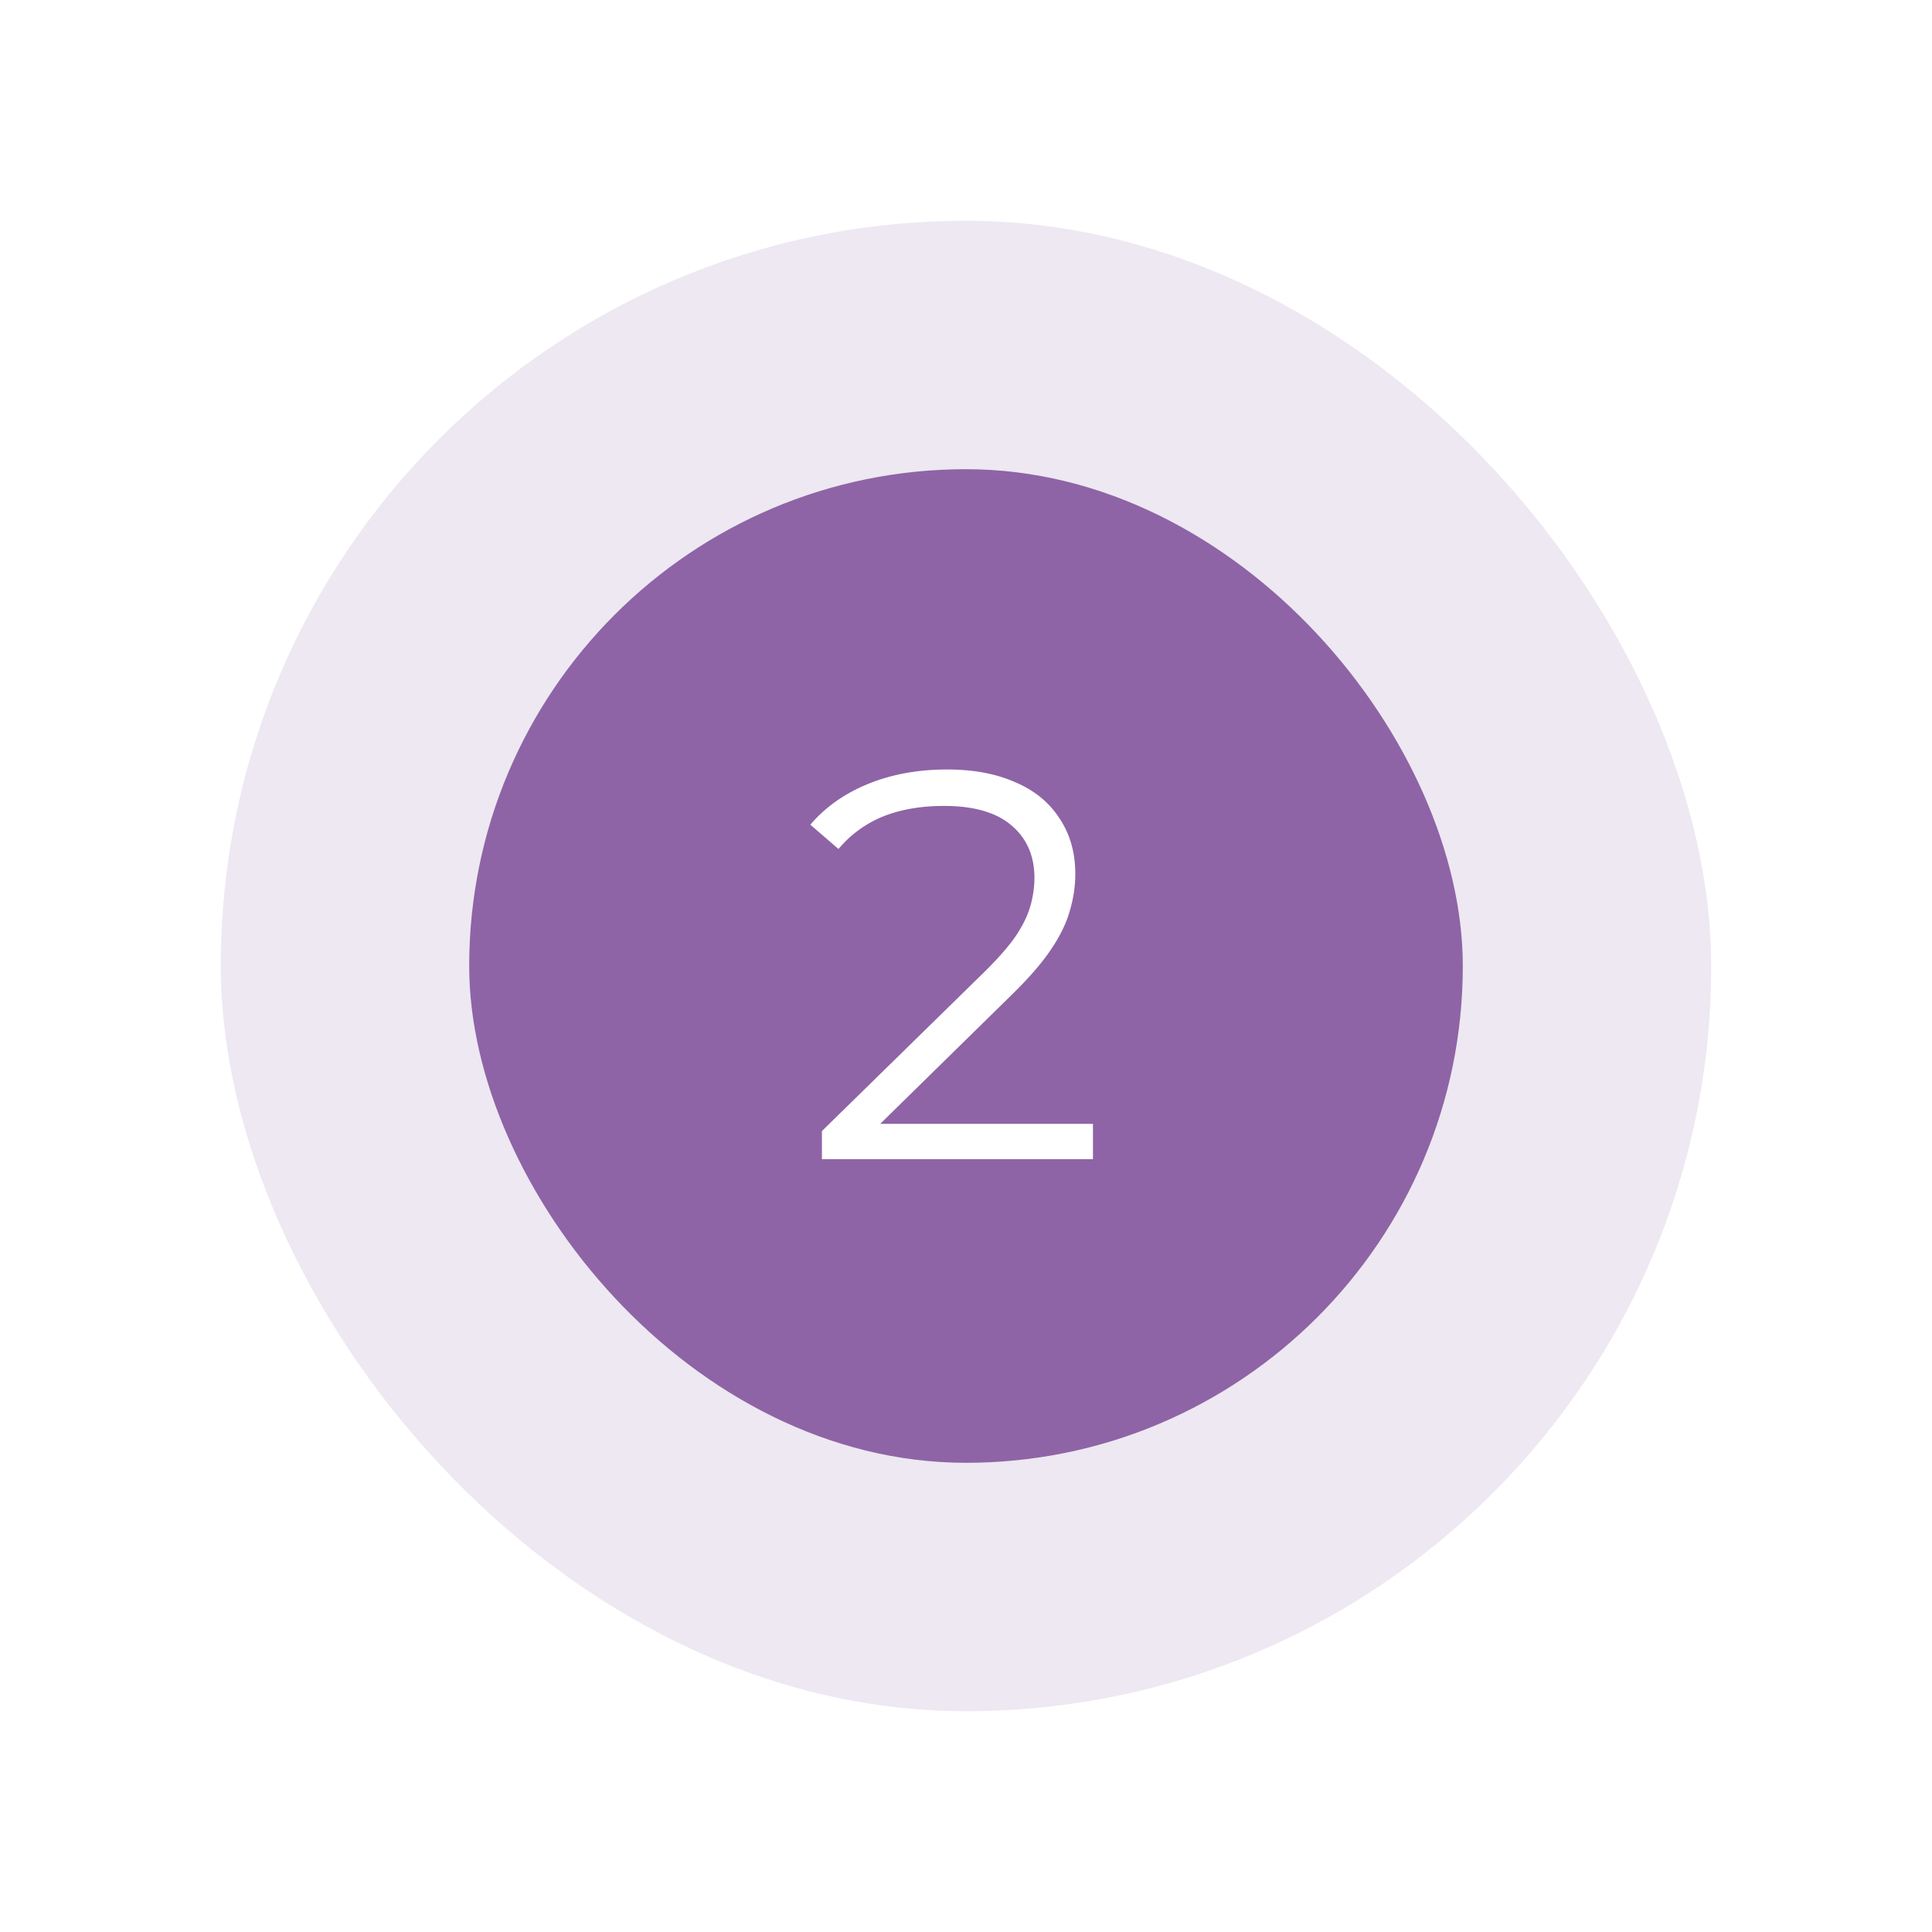
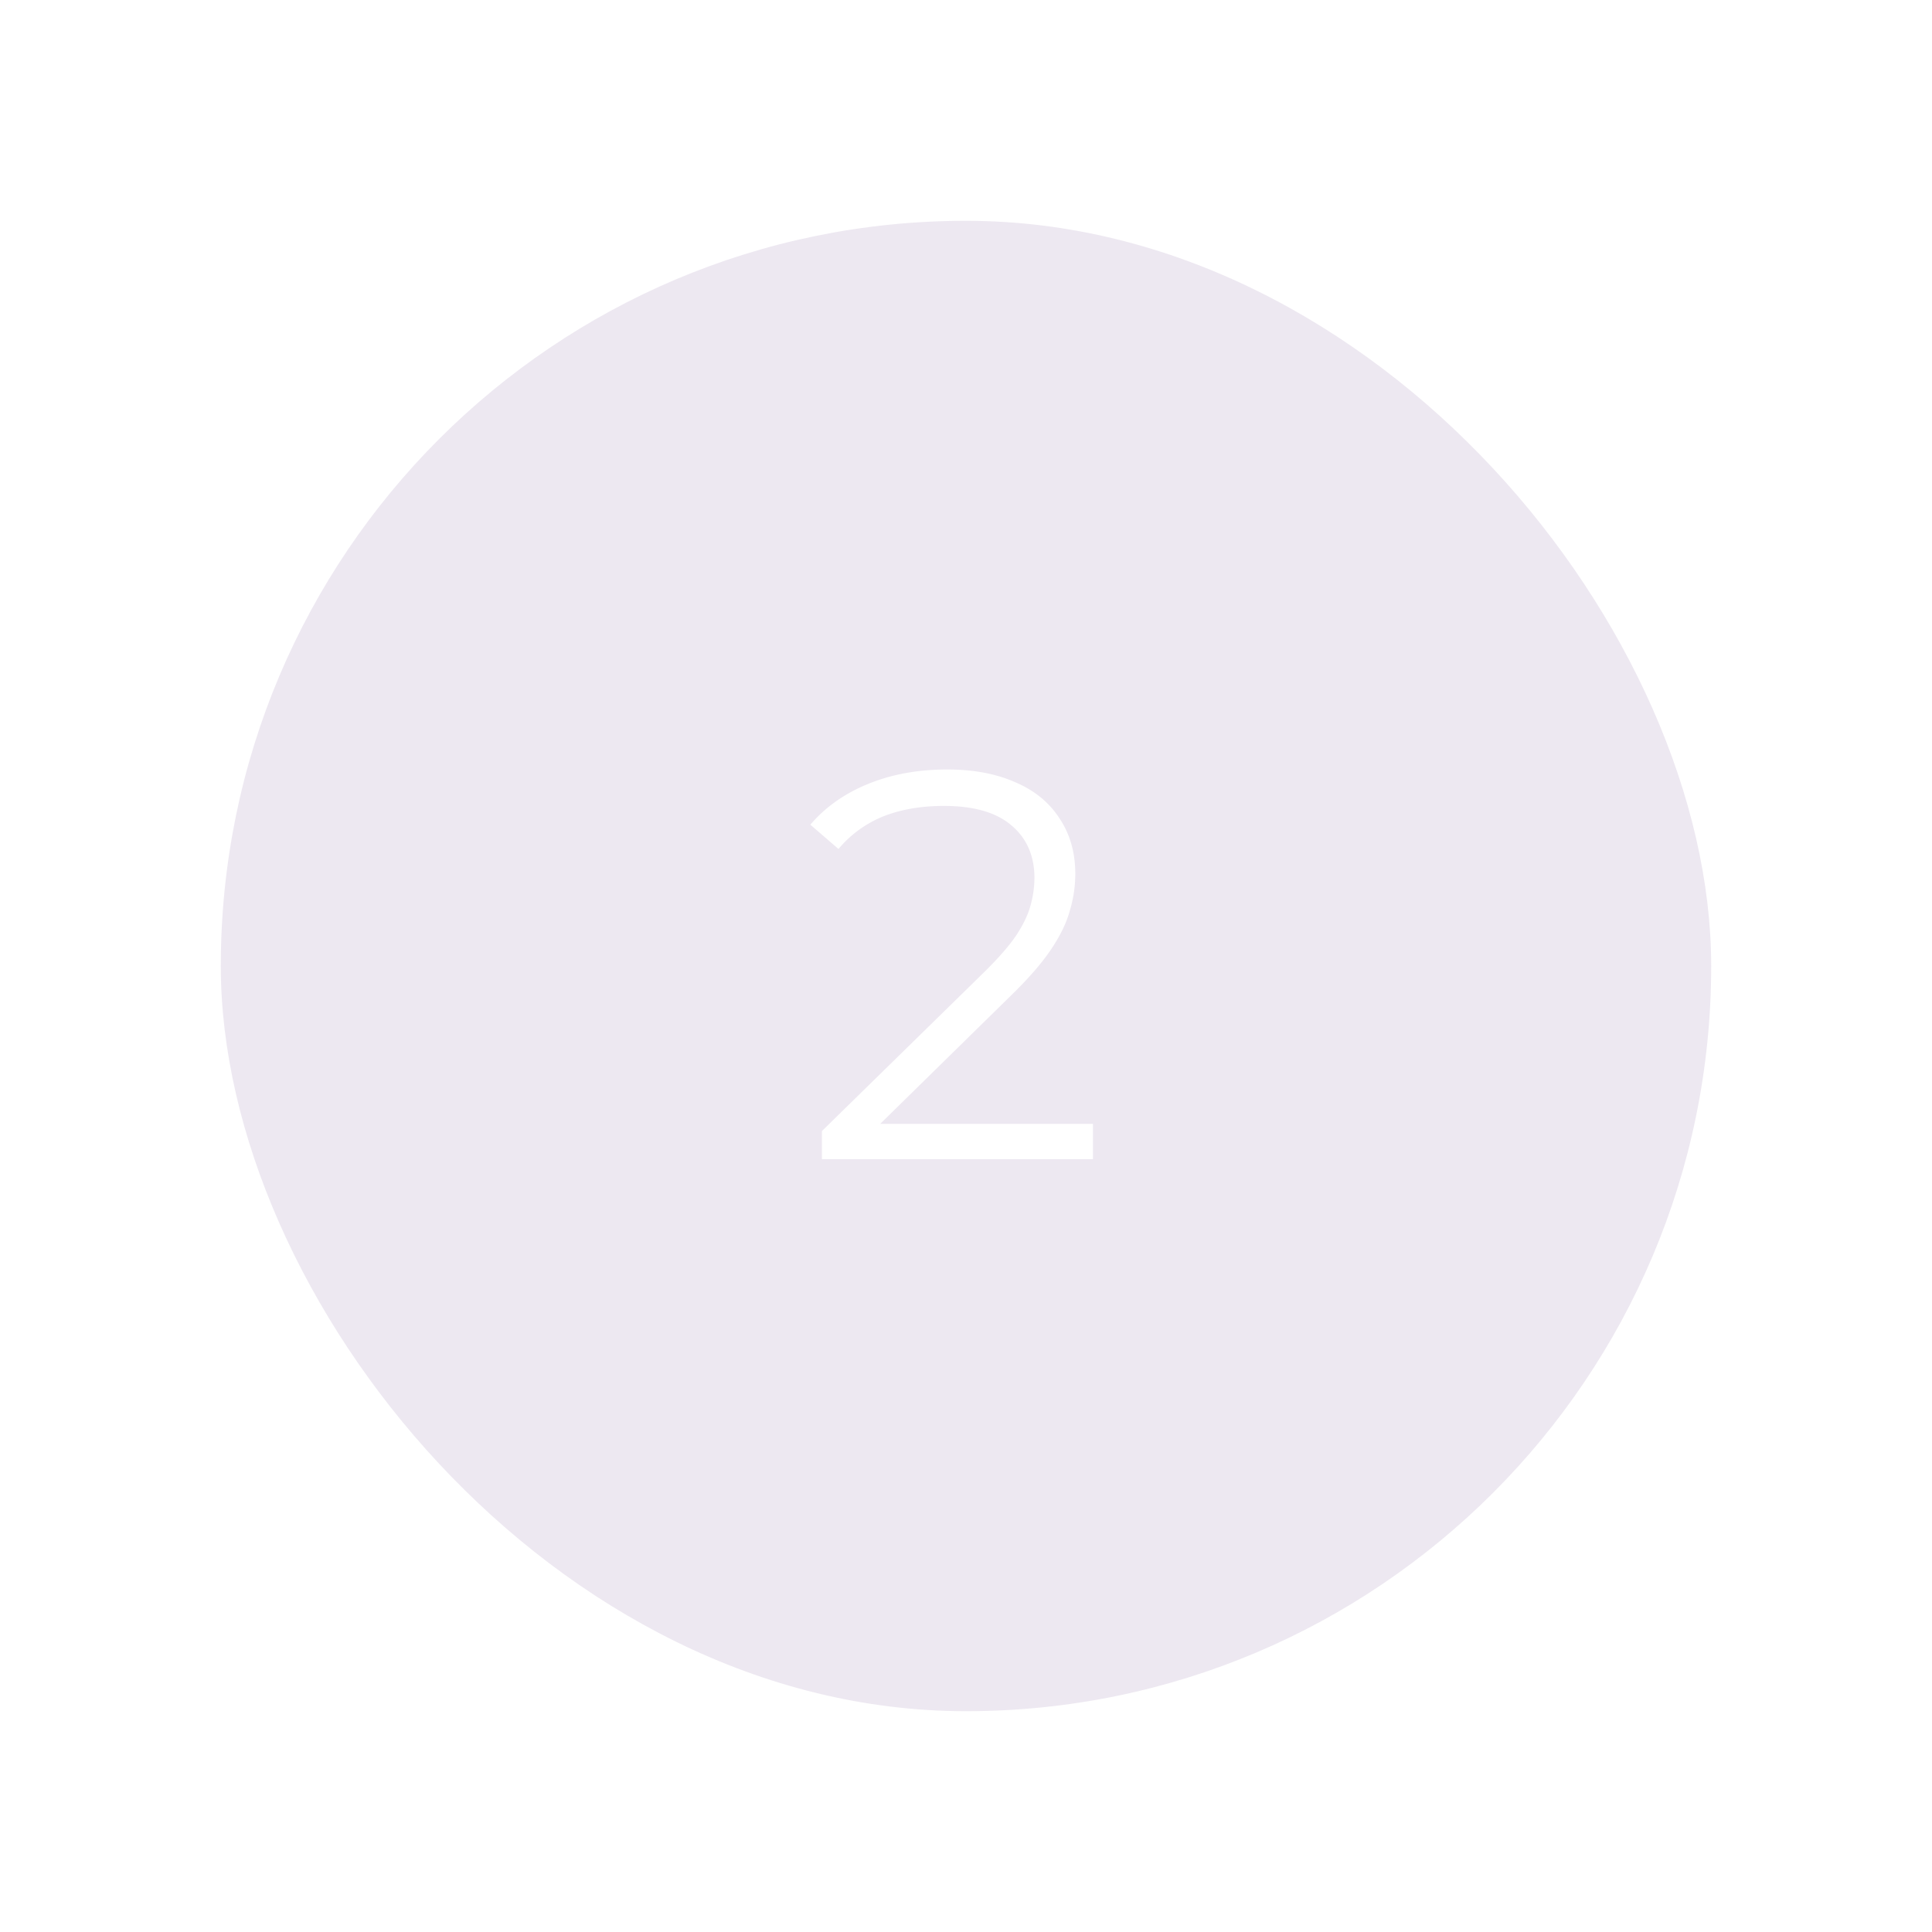
<svg xmlns="http://www.w3.org/2000/svg" width="70" height="70" fill="none">
  <rect opacity=".7" x="8" y="8" width="54" height="54" rx="27" fill="#E6DEEB" />
  <g filter="url(#a)">
-     <rect x="17" y="17" width="36" height="36" rx="18" fill="#8E64A6" />
-   </g>
+     </g>
  <path d="M29.78 42v-1.02l5.82-5.7c.533-.52.933-.973 1.2-1.36.267-.4.447-.773.54-1.12a3.79 3.79 0 0 0 .14-.98c0-.813-.28-1.453-.84-1.92-.547-.467-1.36-.7-2.44-.7-.827 0-1.56.127-2.2.38a4.138 4.138 0 0 0-1.62 1.18l-1.02-.88c.547-.64 1.247-1.133 2.1-1.48s1.807-.52 2.86-.52c.947 0 1.767.153 2.46.46.693.293 1.227.727 1.6 1.3.387.573.58 1.247.58 2.02 0 .453-.067.9-.2 1.34-.12.44-.347.907-.68 1.4-.32.48-.793 1.027-1.42 1.64l-5.34 5.24-.4-.56h8.68V42h-9.82Z" fill="#fff" />
  <defs>
    <filter id="a" x="0" y="0" width="70" height="70" filterUnits="userSpaceOnUse" color-interpolation-filters="sRGB">
      <feFlood flood-opacity="0" result="BackgroundImageFix" />
      <feColorMatrix in="SourceAlpha" values="0 0 0 0 0 0 0 0 0 0 0 0 0 0 0 0 0 0 127 0" result="hardAlpha" />
      <feOffset />
      <feGaussianBlur stdDeviation="8.5" />
      <feComposite in2="hardAlpha" operator="out" />
      <feColorMatrix values="0 0 0 0 0.165 0 0 0 0 0.478 0 0 0 0 0.686 0 0 0 0.1 0" />
      <feBlend in2="BackgroundImageFix" result="effect1_dropShadow_88_1226" />
      <feBlend in="SourceGraphic" in2="effect1_dropShadow_88_1226" result="shape" />
    </filter>
  </defs>
</svg>